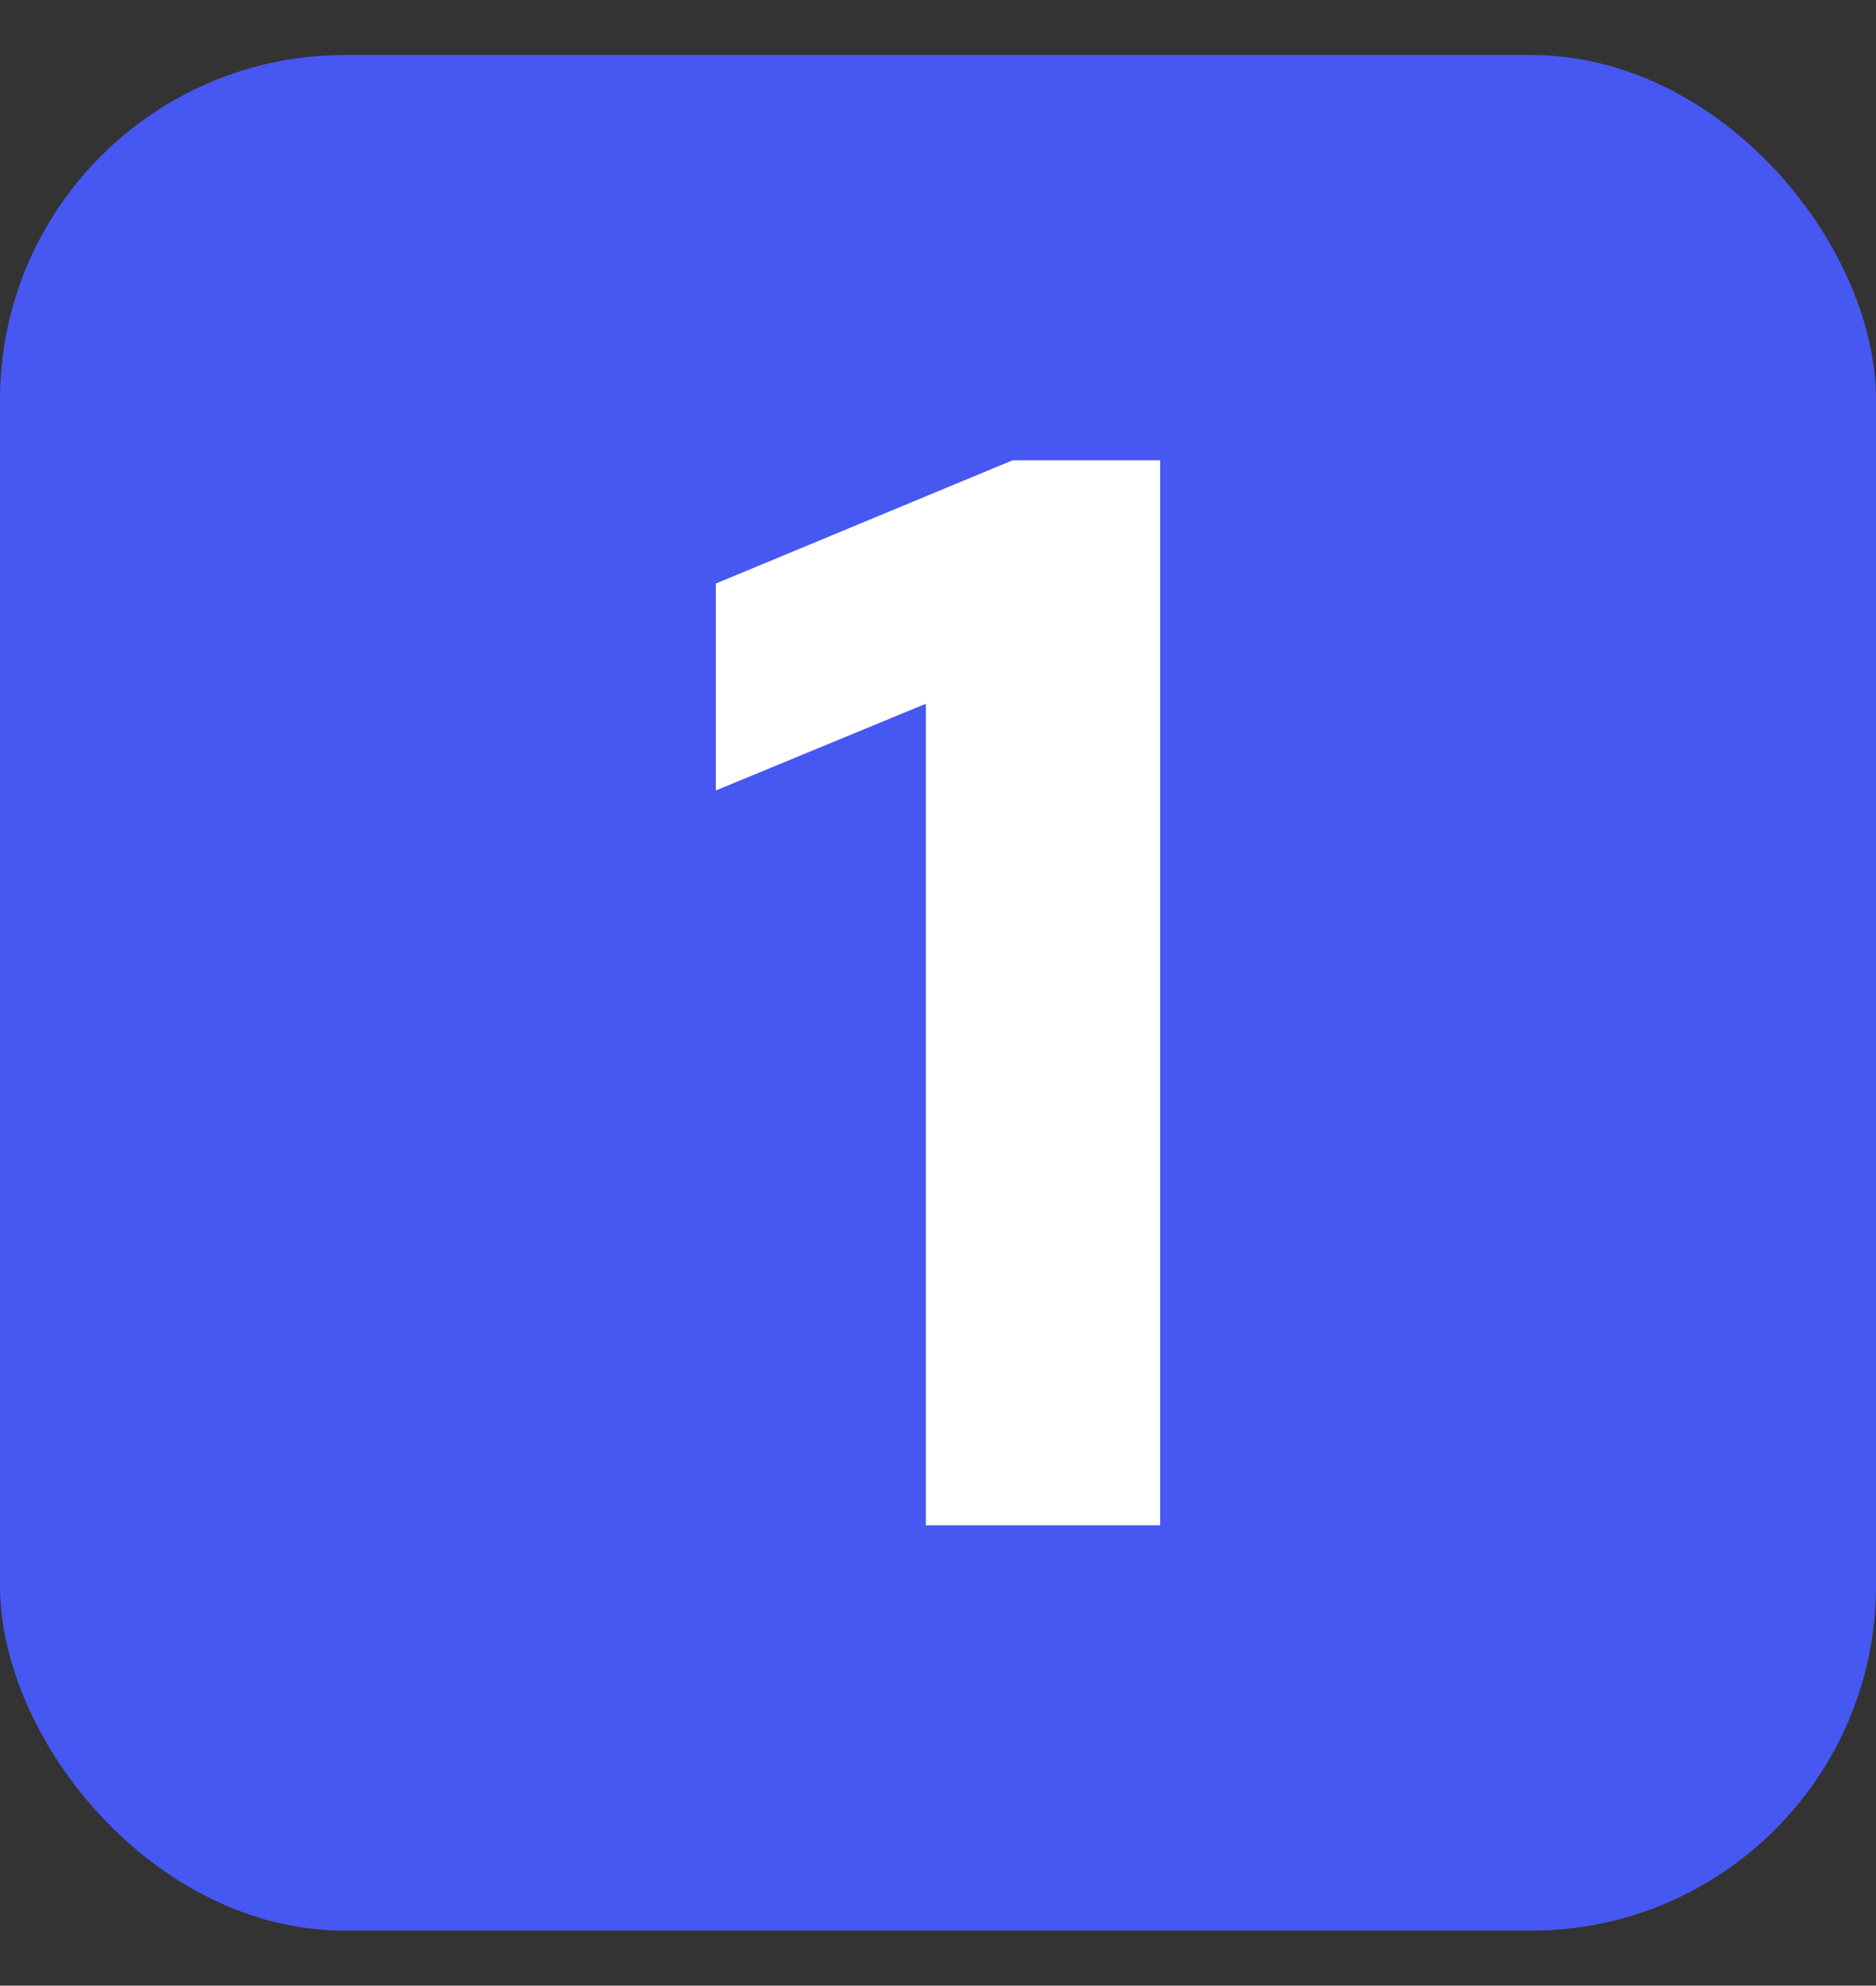
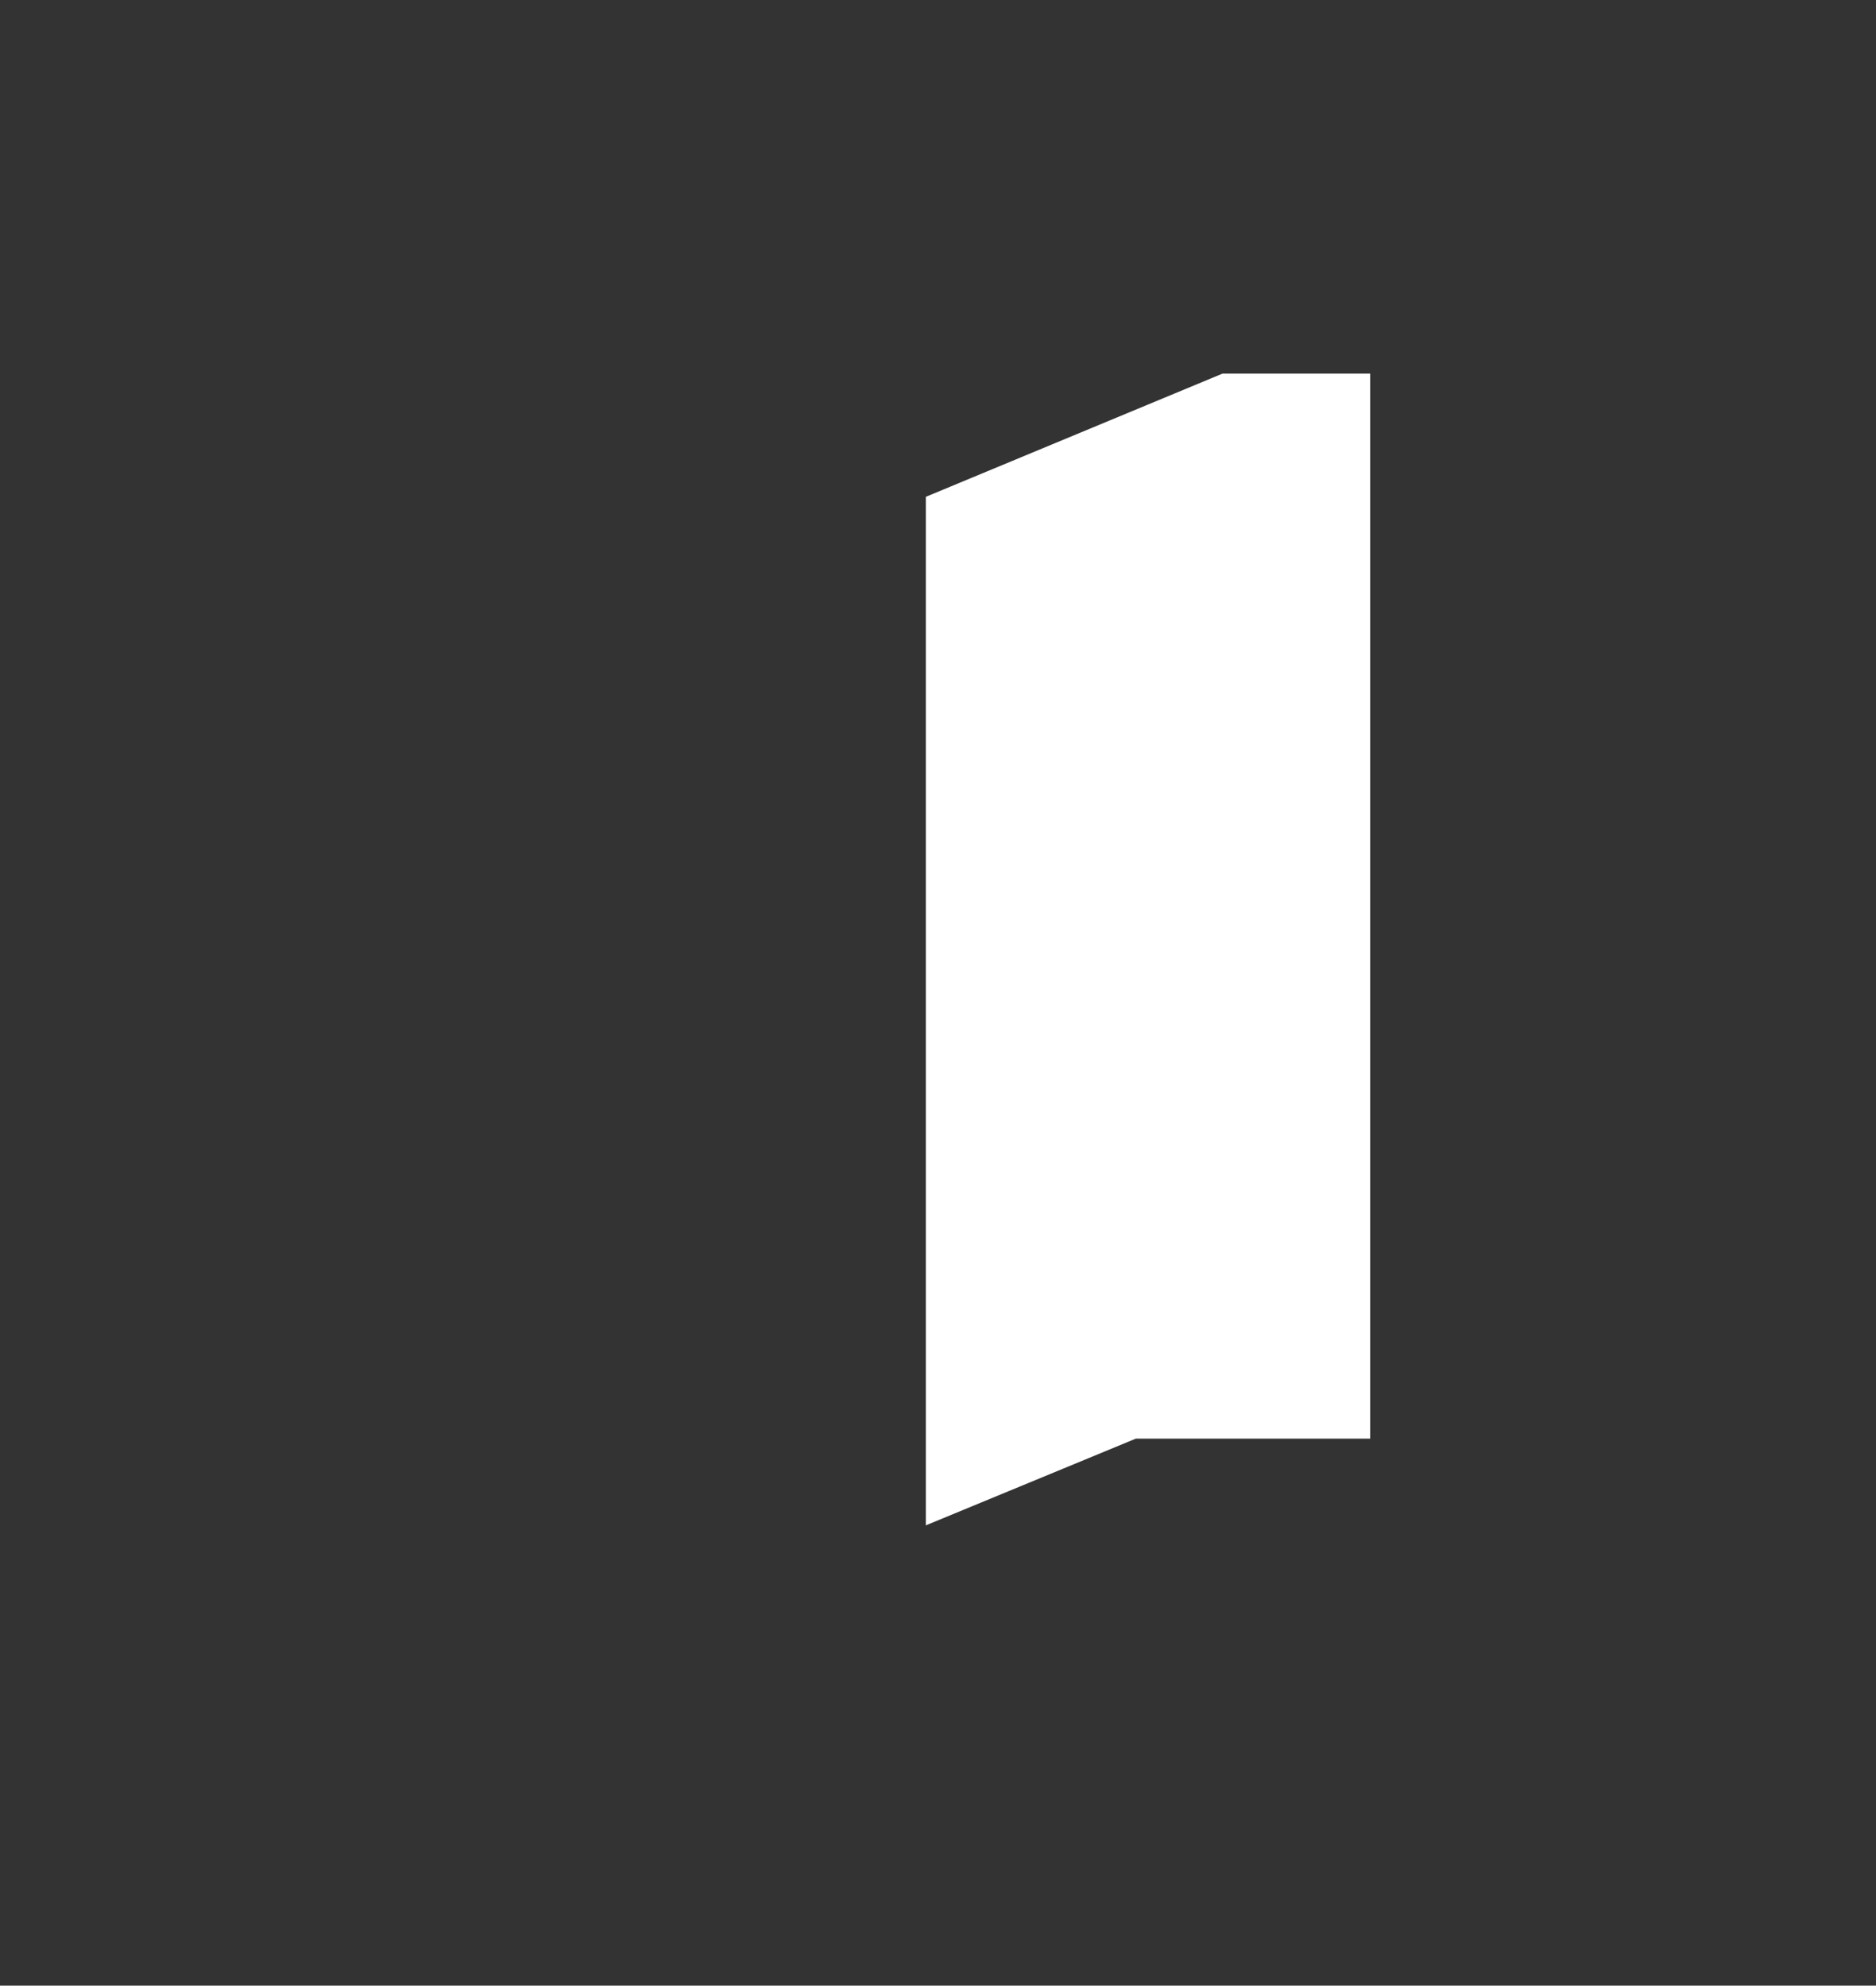
<svg xmlns="http://www.w3.org/2000/svg" id="Layer_1" viewBox="0 0 92.46 97.88">
  <rect x="0" y="0" width="92.46" height="97.88" fill="#333333" stroke="none" />
  <defs>
    <style>.cls-1{fill:#4657f2;}.cls-1,.cls-2{stroke-width:0px;}.cls-3{isolation:isolate;}.cls-2{fill:#fff;}</style>
  </defs>
-   <rect class="cls-1" y="2.71" width="92.46" height="92.46" rx="17" ry="17" />
  <g class="cls-3">
    <g class="cls-3">
-       <path class="cls-2" d="m45.63,75.19v-40.5l-10.35,4.275v-10.2l14.625-6.075h7.275v52.5h-11.55Z" />
+       <path class="cls-2" d="m45.63,75.19v-40.5v-10.2l14.625-6.075h7.275v52.5h-11.55Z" />
    </g>
  </g>
</svg>